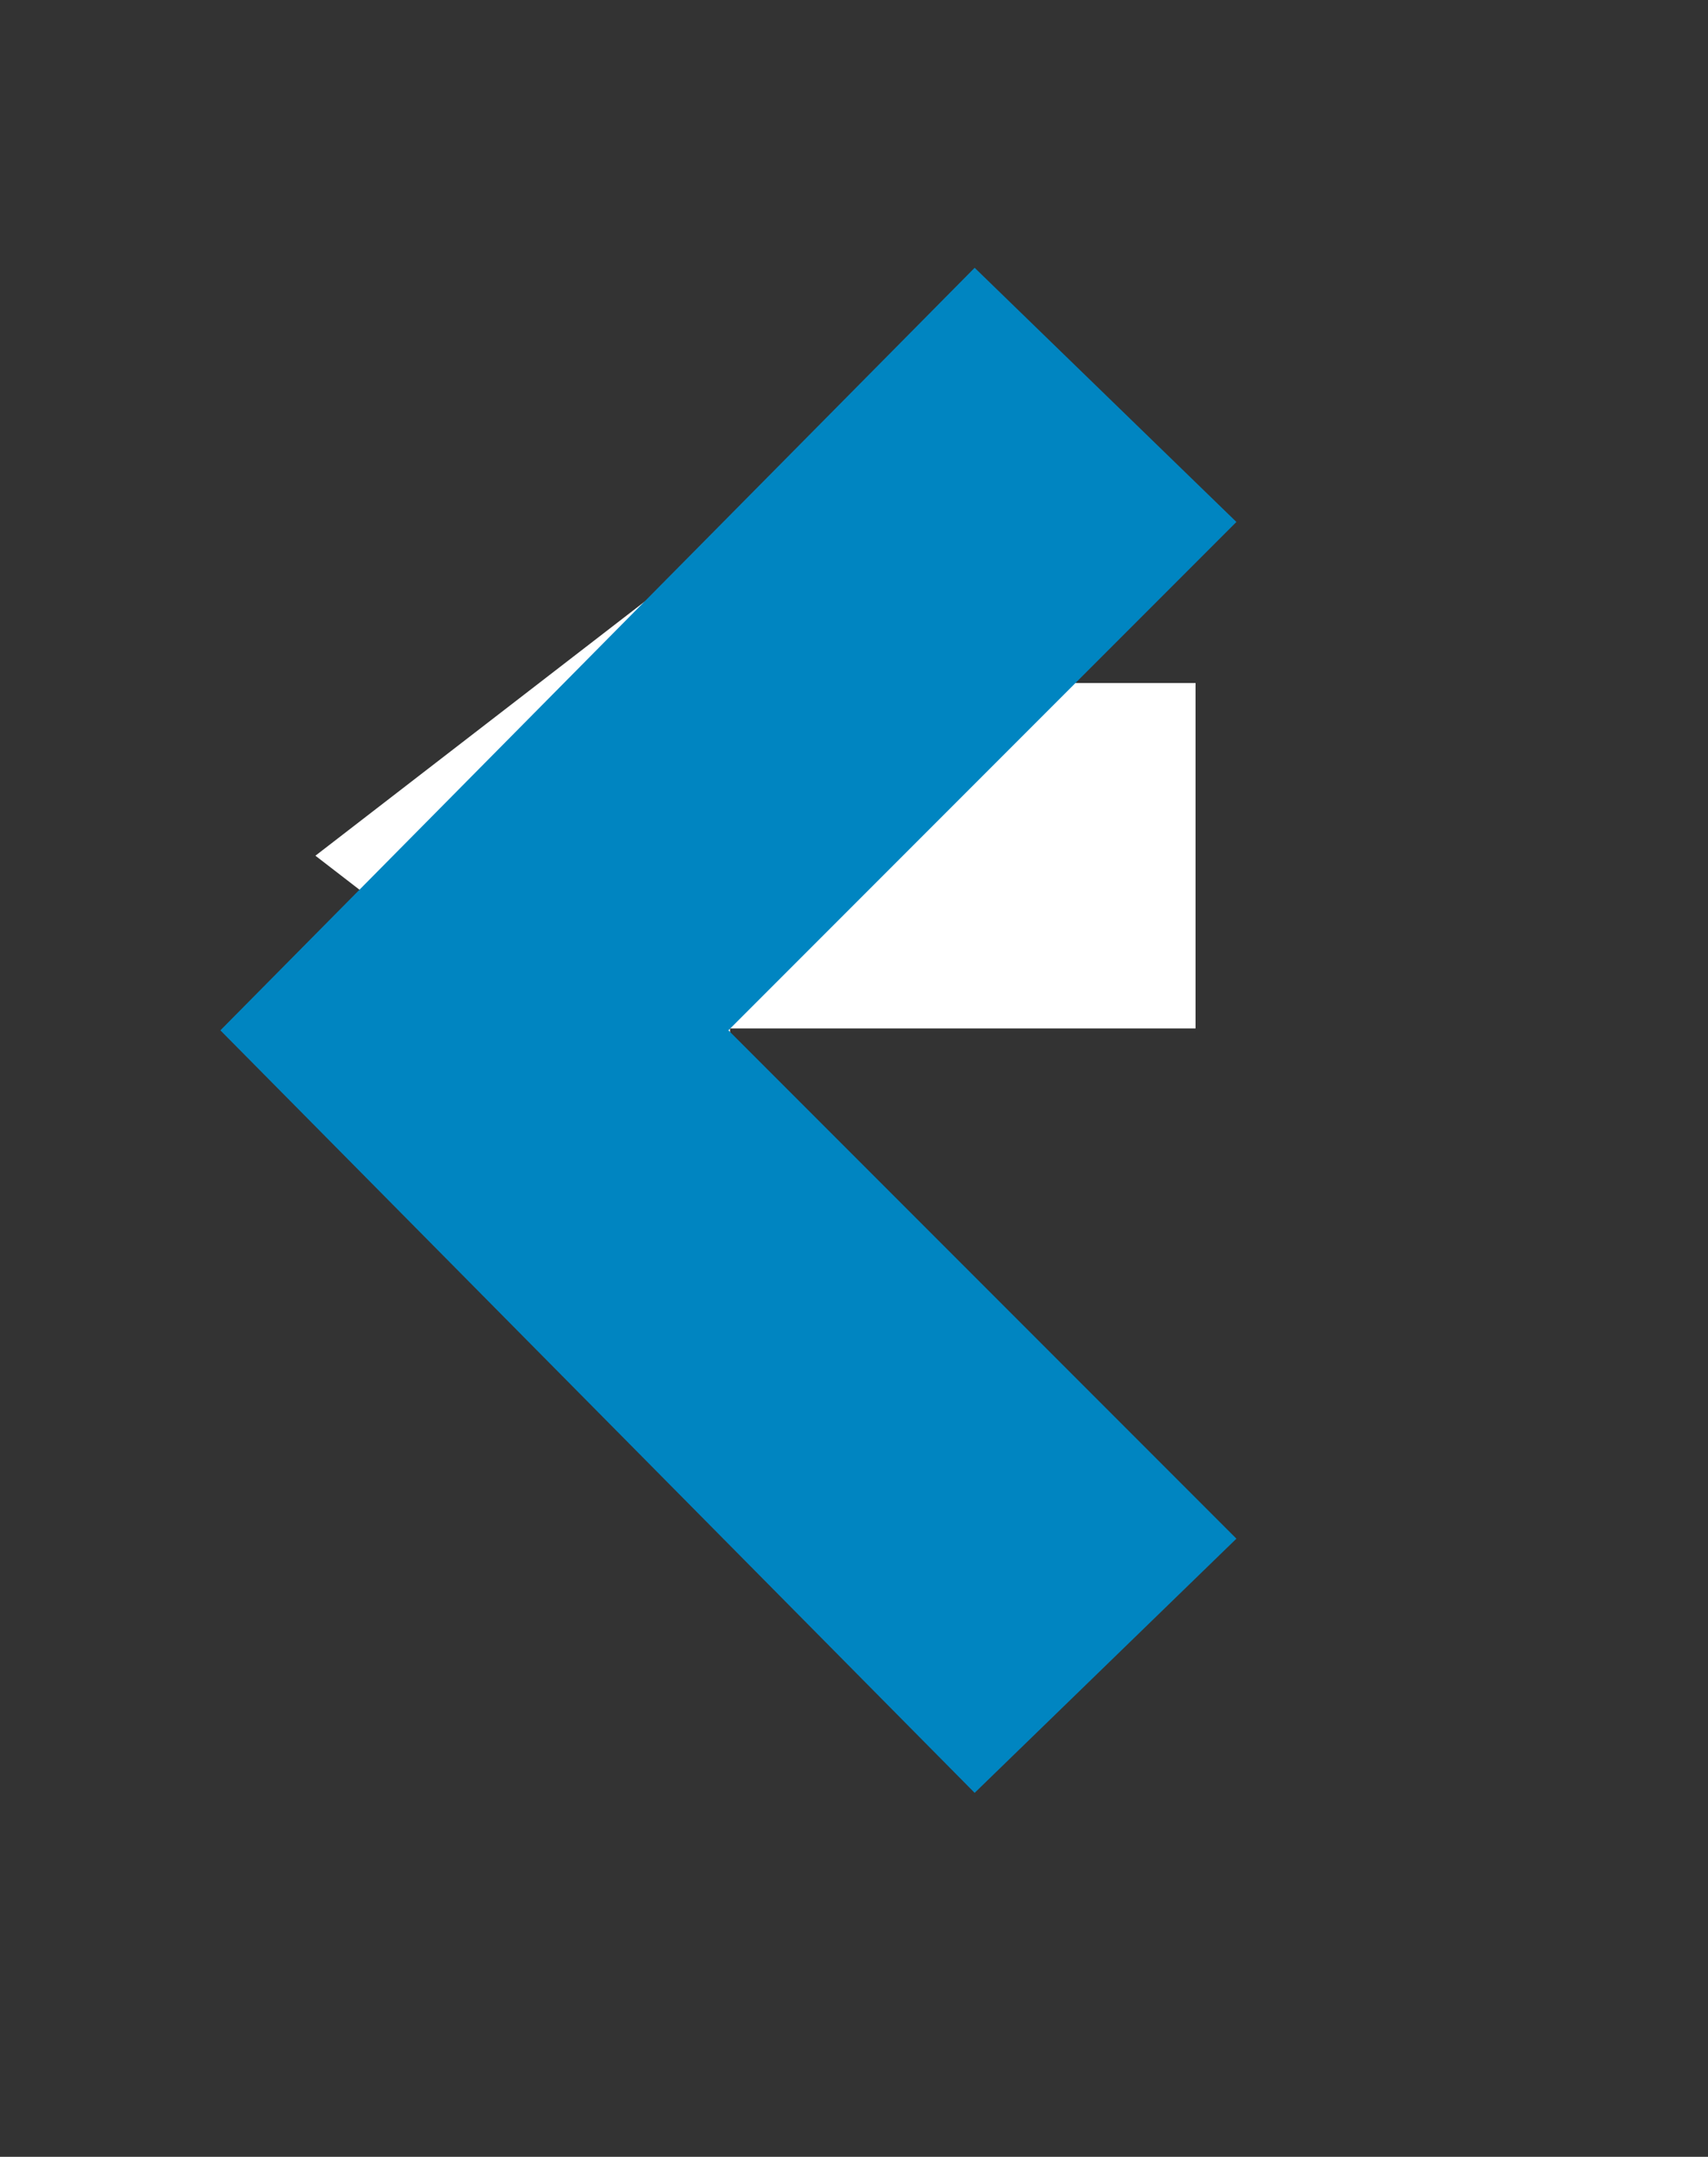
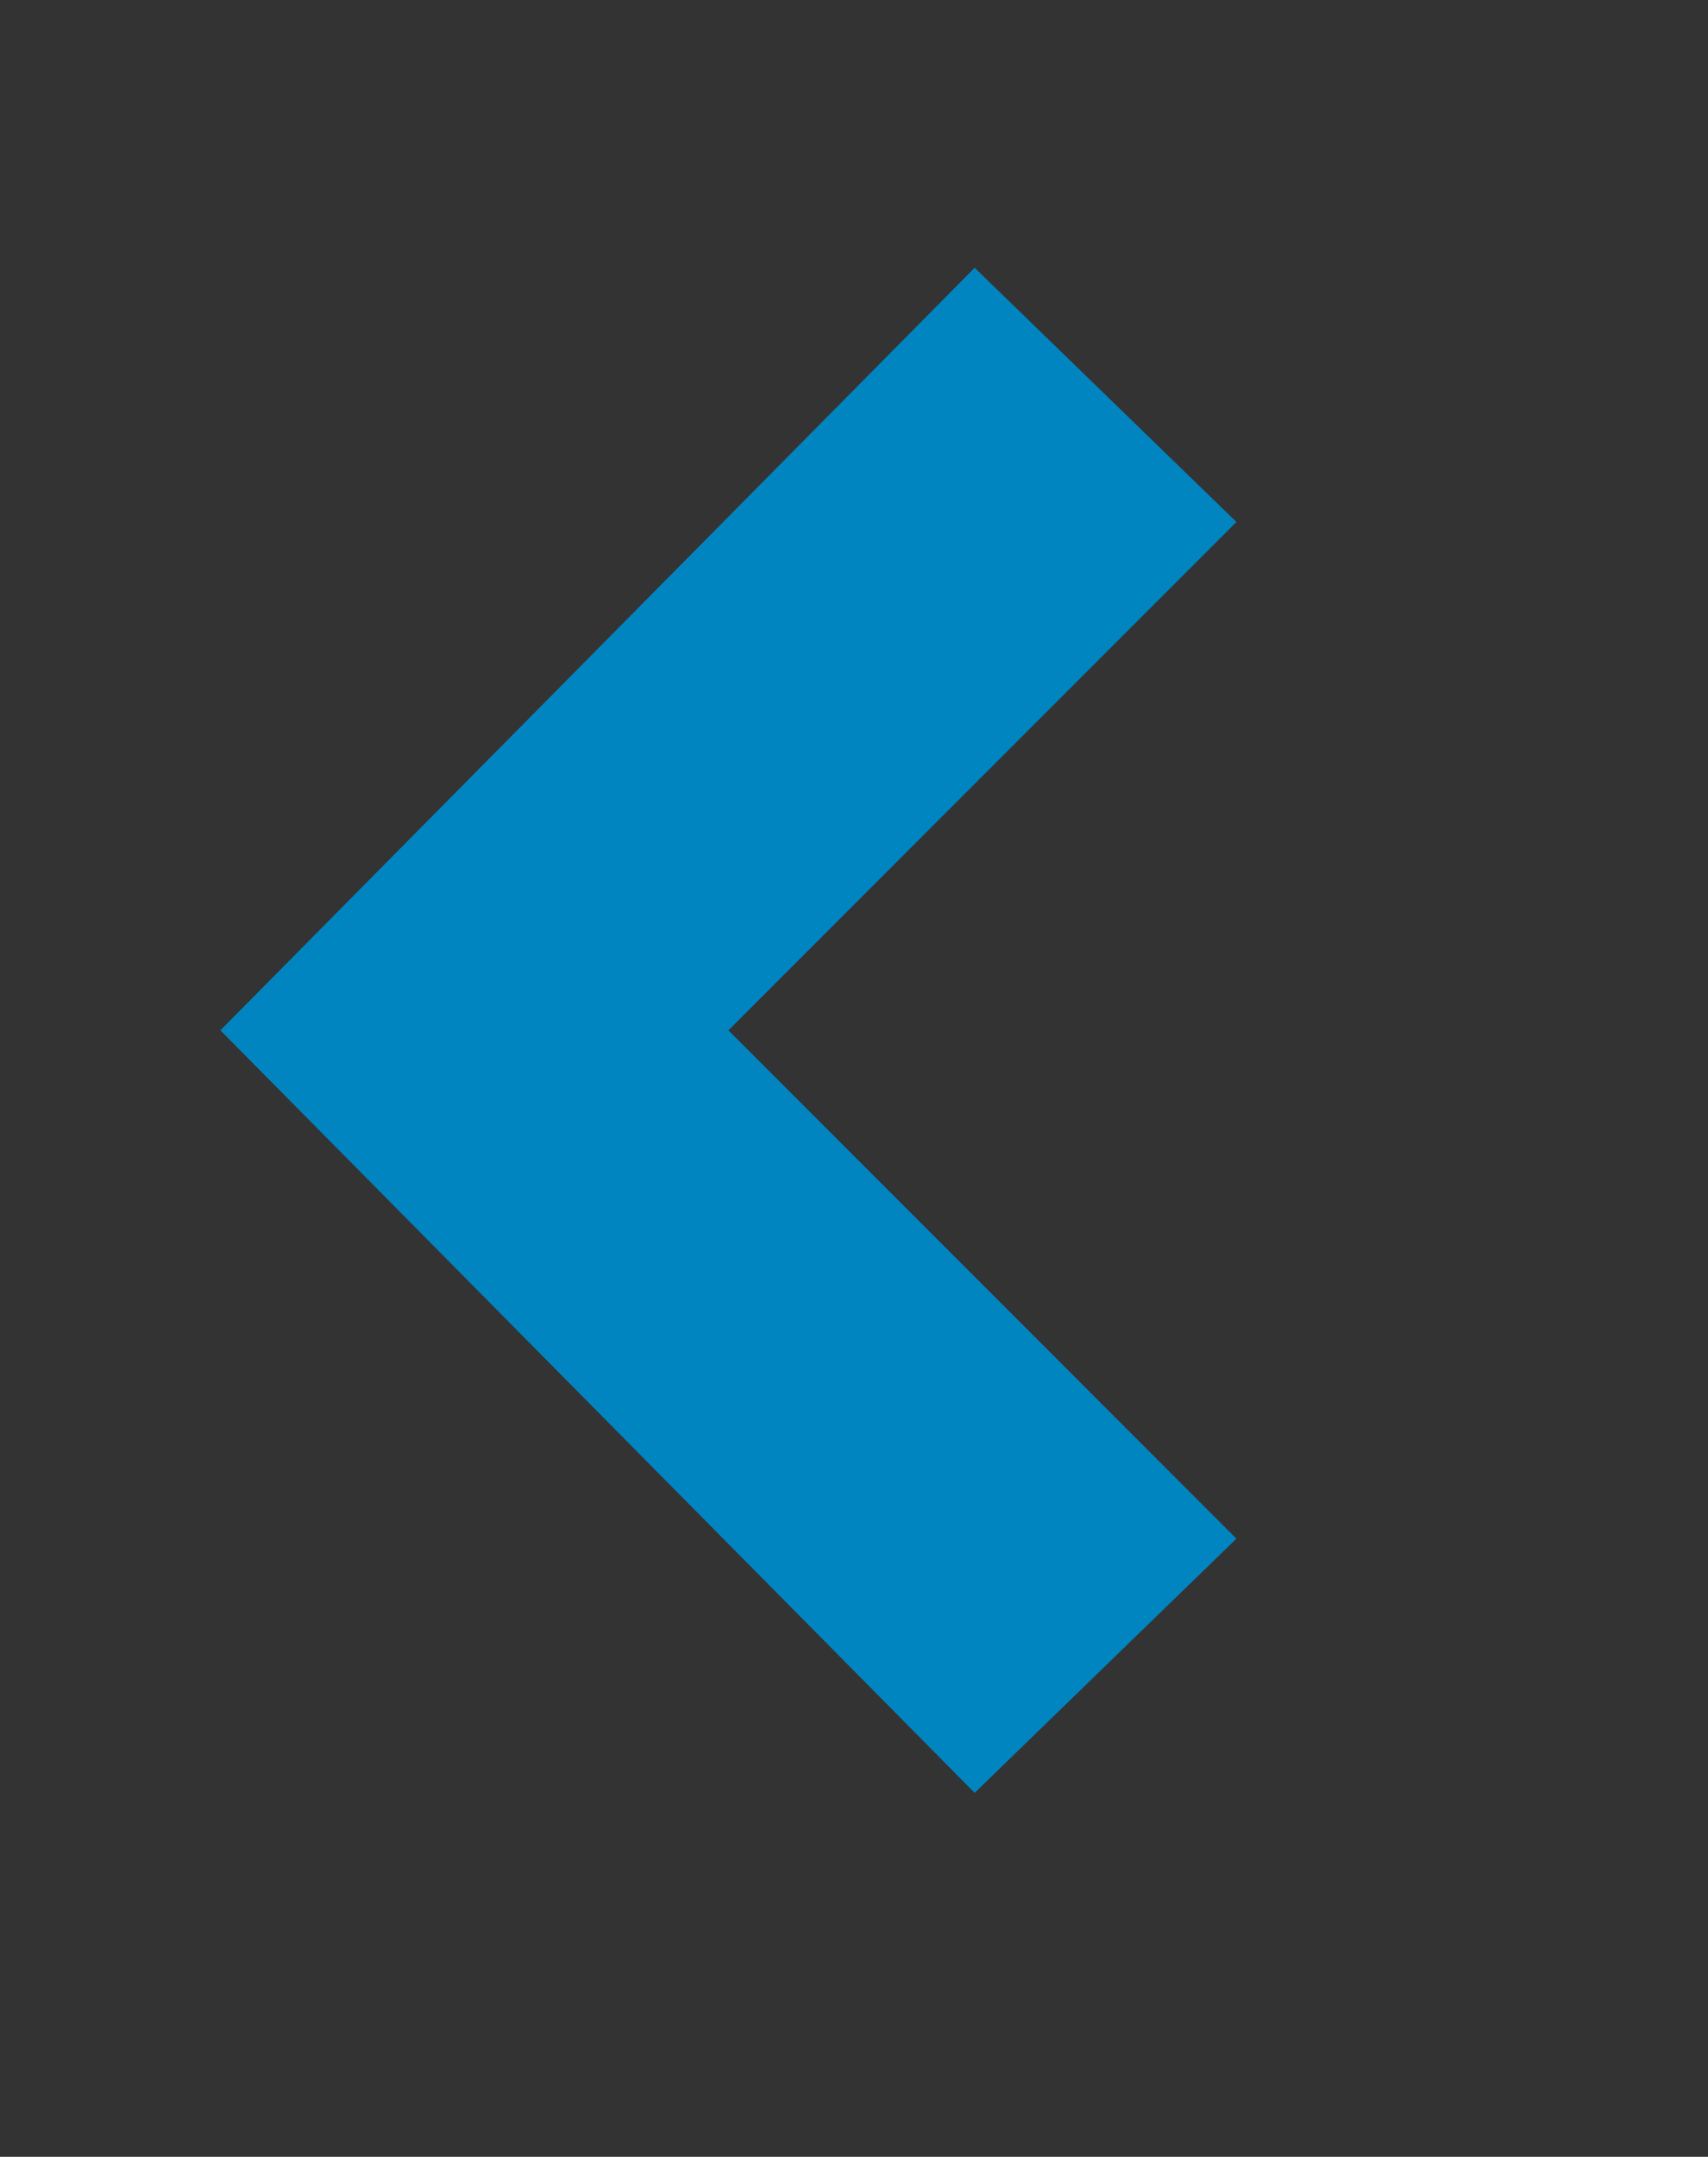
<svg xmlns="http://www.w3.org/2000/svg" xmlns:ns1="http://www.inkscape.org/namespaces/inkscape" xmlns:ns2="http://sodipodi.sourceforge.net/DTD/sodipodi-0.dtd" version="1.1" id="Capa_1" x="0px" y="0px" viewBox="0 0 84 106" xml:space="preserve" ns1:version="0.92.4 (5da689c313, 2019-01-14)" ns2:docname="Nav_buttons_back.svg" width="84" height="106">
  <rect x="0" y="0" width="84" height="106" fill="#333333" stroke="none" />
  <defs id="defs47" />
  <ns2:namedview pagecolor="#ffffff" bordercolor="#666666" borderopacity="1" objecttolerance="10" gridtolerance="10" guidetolerance="10" ns1:pageopacity="0" ns1:pageshadow="2" ns1:window-width="1280" ns1:window-height="961" id="namedview45" showgrid="false" ns1:zoom="2.0560329" ns1:cx="106.78567" ns1:cy="62.297636" ns1:window-x="1272" ns1:window-y="-8" ns1:window-maximized="1" ns1:current-layer="Capa_1" />
  <g id="g15" transform="translate(0,-381.622)" />
  <g id="g17" transform="translate(0,-381.622)" />
  <g id="g19" transform="translate(0,-381.622)" />
  <g id="g21" transform="translate(0,-381.622)" />
  <g id="g23" transform="translate(0,-381.622)" />
  <g id="g25" transform="translate(0,-381.622)" />
  <g id="g27" transform="translate(0,-381.622)" />
  <g id="g29" transform="translate(0,-381.622)" />
  <g id="g31" transform="translate(0,-381.622)" />
  <g id="g33" transform="translate(0,-381.622)" />
  <g id="g35" transform="translate(0,-381.622)" />
  <g id="g37" transform="translate(0,-381.622)" />
  <g id="g39" transform="translate(0,-381.622)" />
  <g id="g41" transform="translate(0,-381.622)" />
  <g id="g43" transform="translate(0,-381.622)" />
-   <polygon style="fill:#ffffff" points="260.559,304.873 260.559,356.953 407.25,243.811 260.559,130.669 260.559,182.749 95.846,182.749 95.846,304.873 " id="polygon13" transform="matrix(-0.139,0,0,0.139,72.12,8.165)" />
  <path ns1:connector-curvature="0" d="m 47.934,88.112 12.873,-12.492 -24.984,-24.984 24.984,-24.984 -12.873,-12.492 -37.096,37.477 z" id="path2-6" style="fill:#0085c1;fill-opacity:1;stroke-width:3.123" />
</svg>